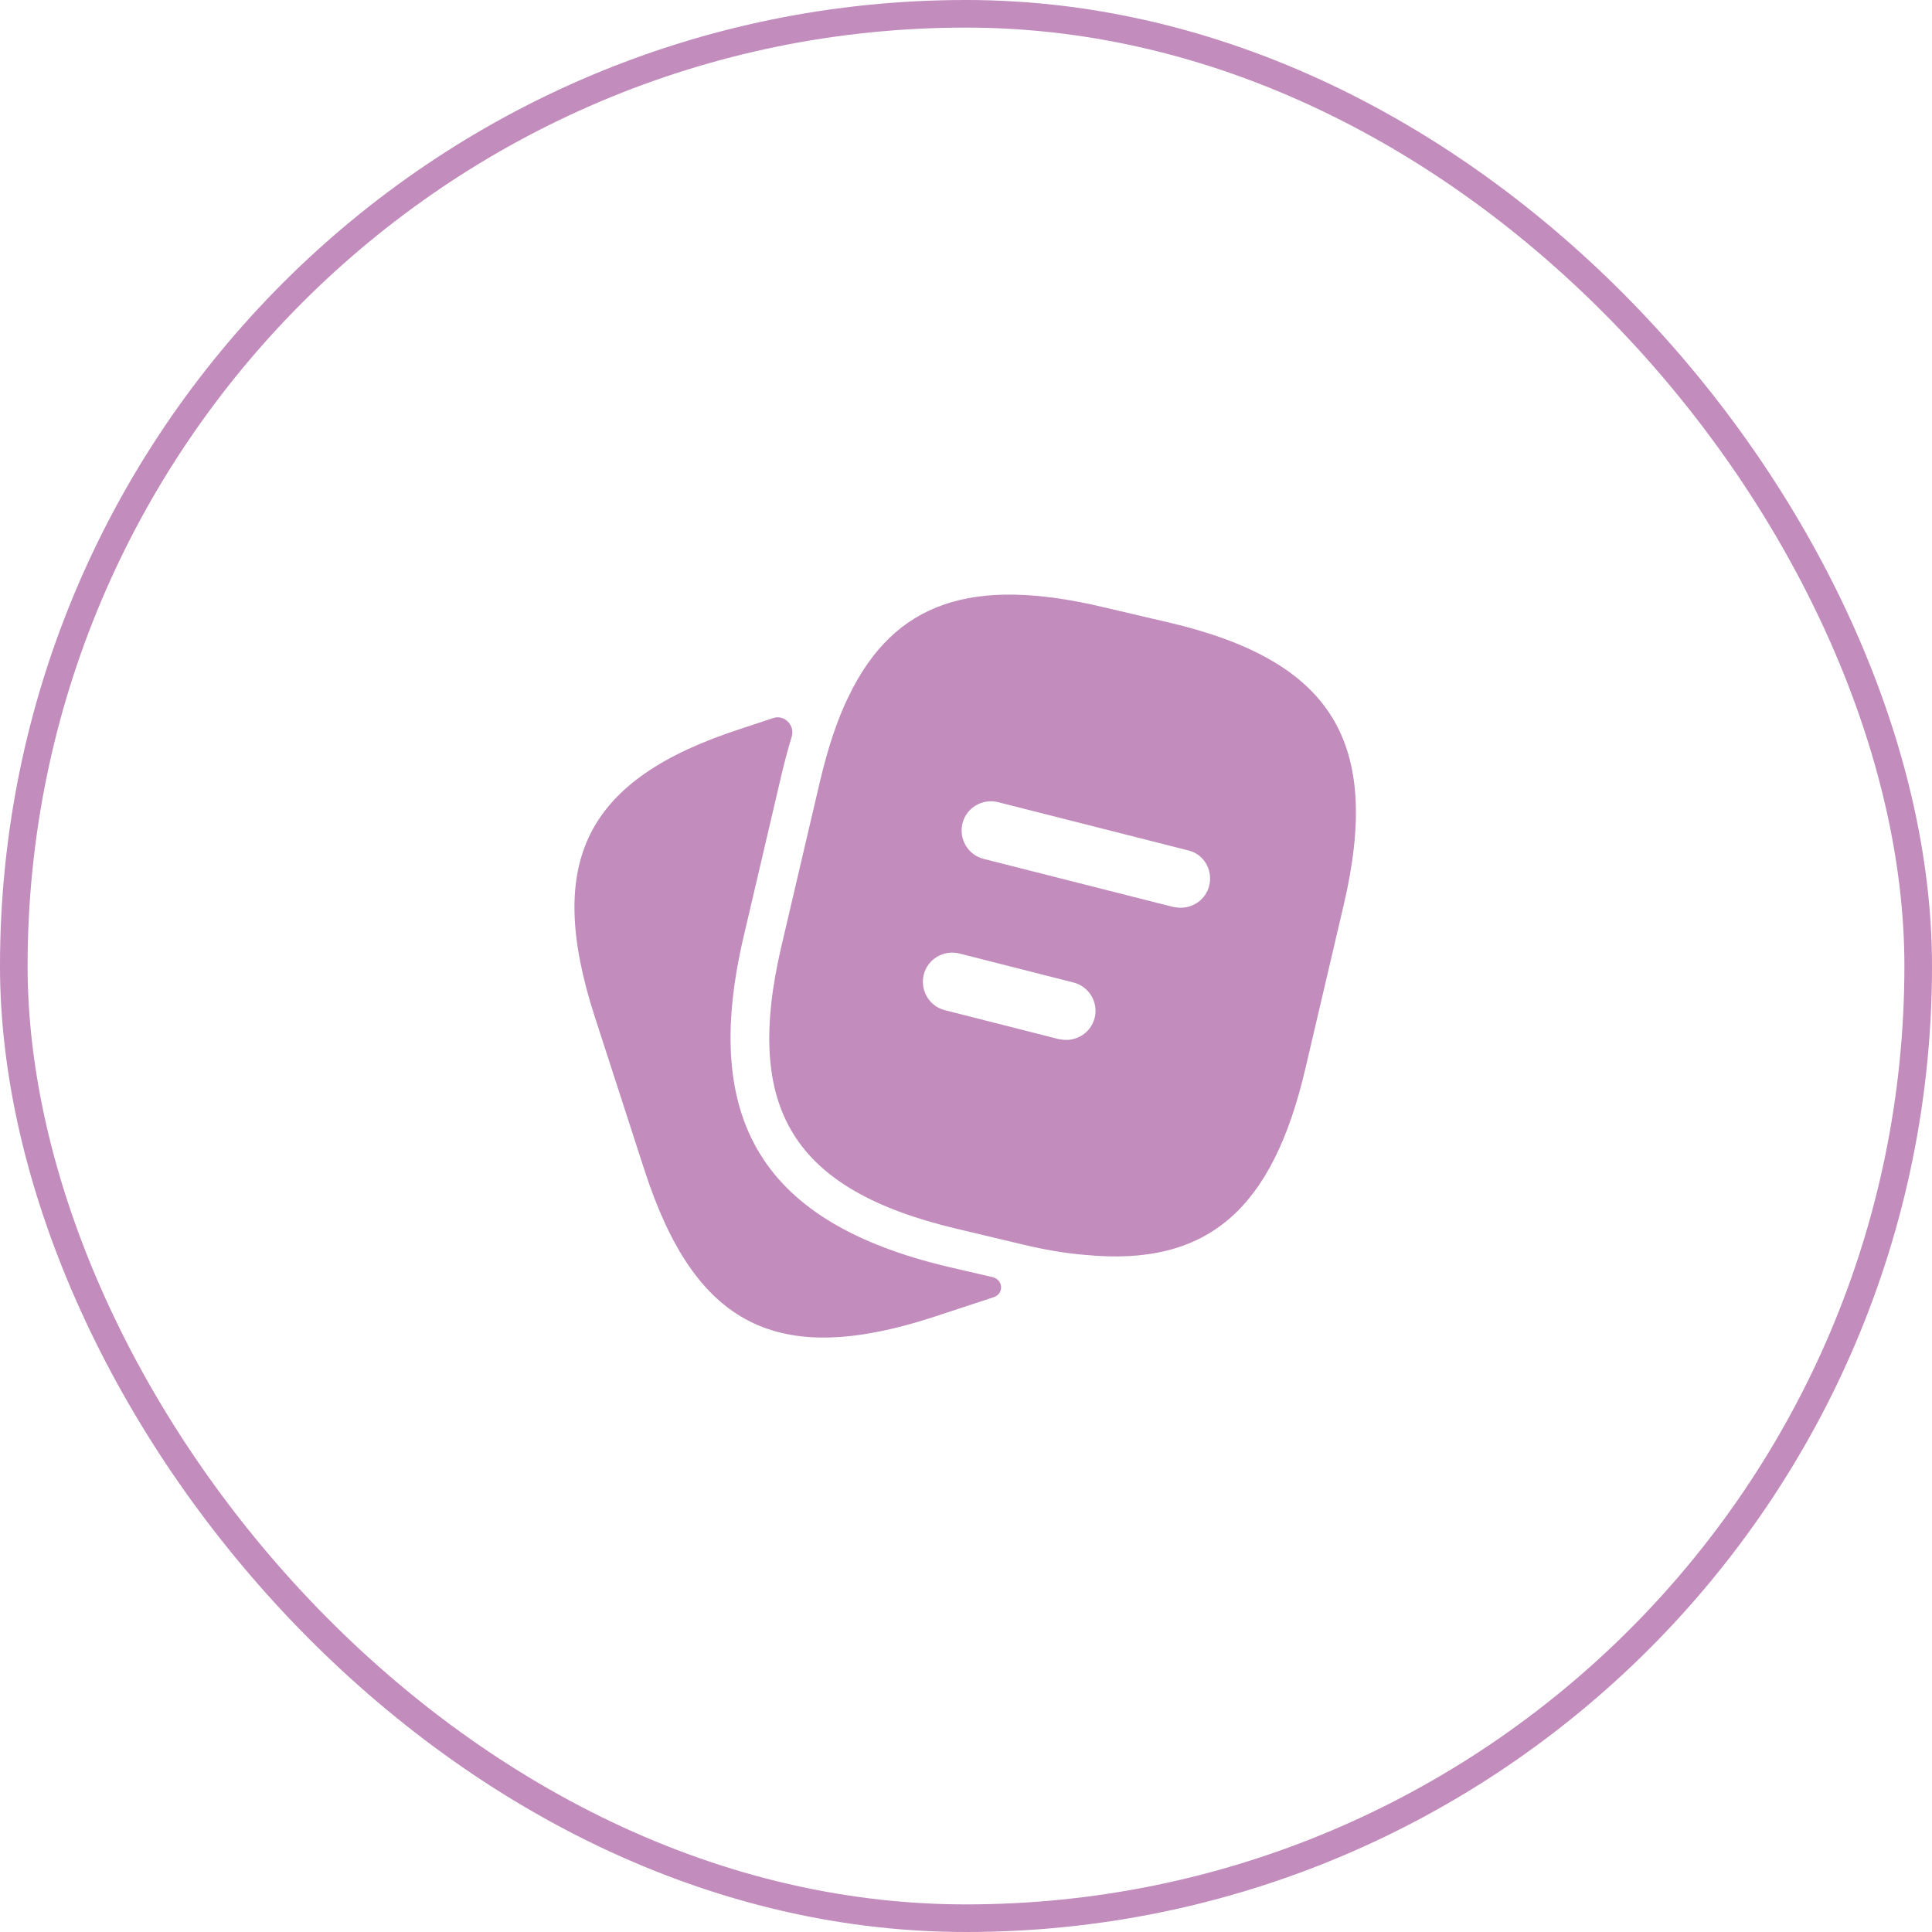
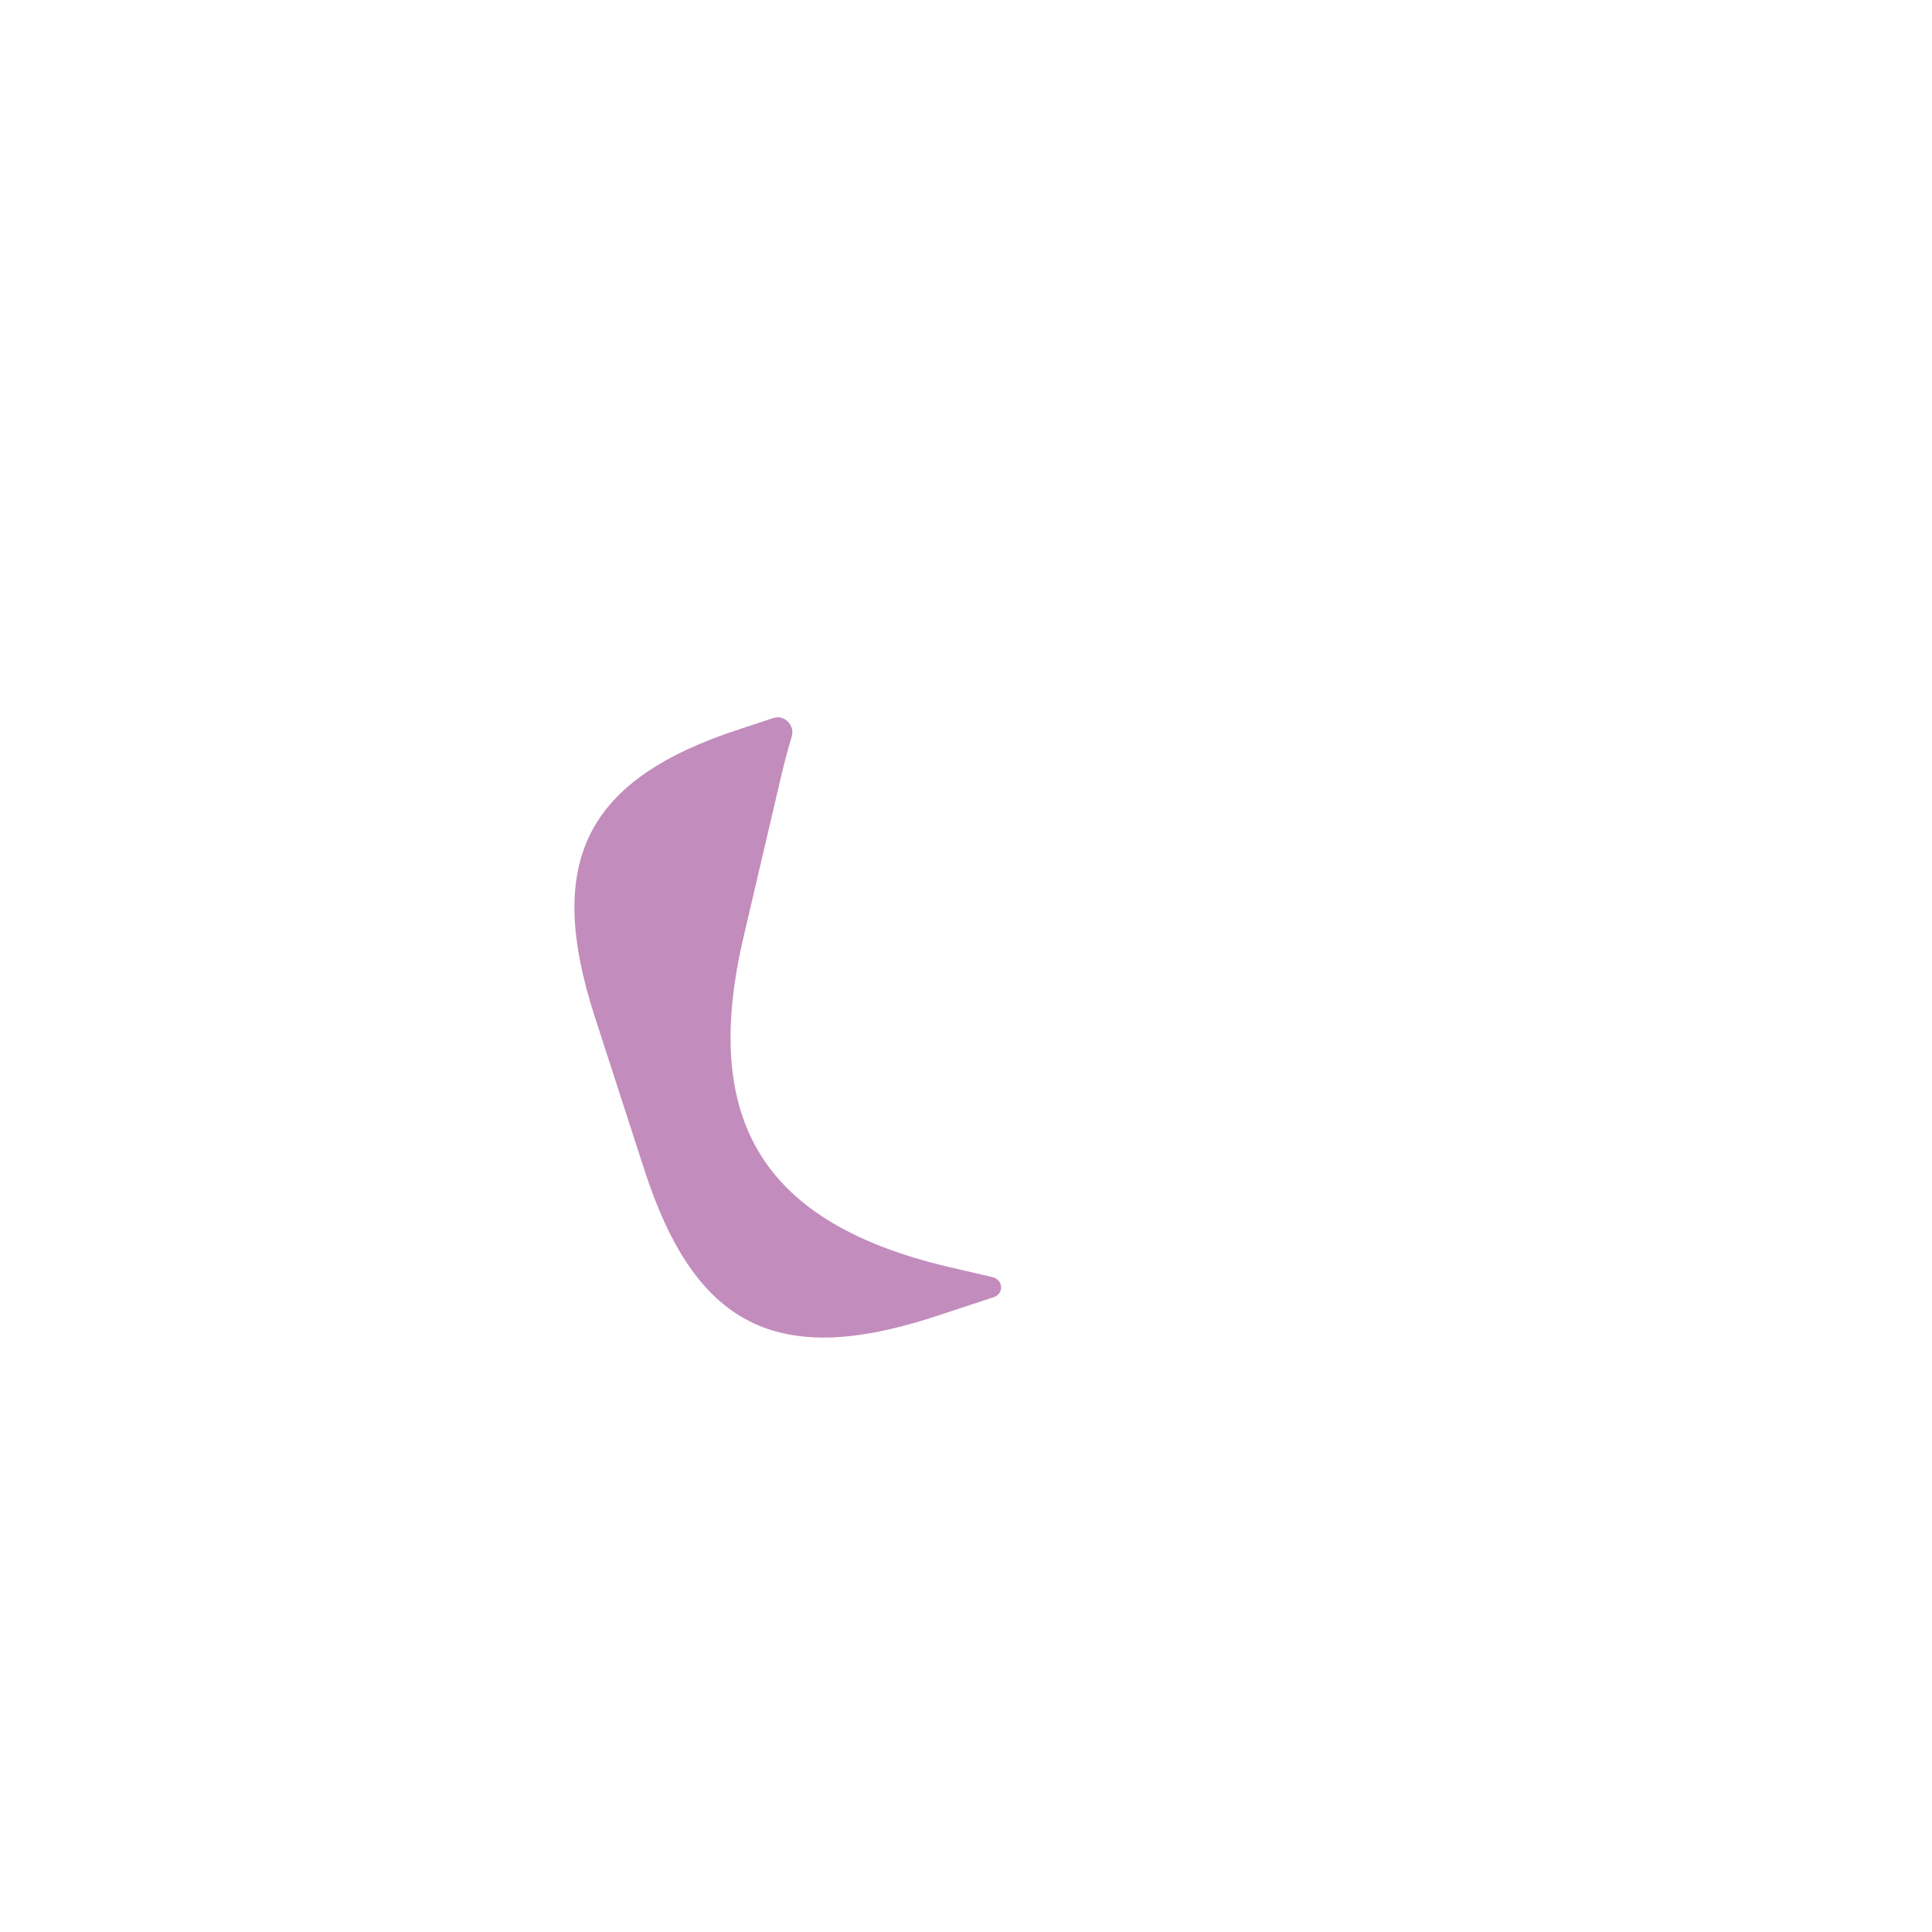
<svg xmlns="http://www.w3.org/2000/svg" width="70" height="70" viewBox="0 0 70 70" fill="none">
-   <rect x="0.5" y="0.5" width="69" height="69" rx="34.5" stroke="#C28CBD" />
  <path d="M35.96 46.273C36.349 46.363 36.385 46.873 36.006 46.999V46.999L33.767 47.736C28.143 49.55 25.183 48.034 23.355 42.41L21.542 36.814C19.728 31.189 21.23 28.215 26.854 26.401L28.02 26.015C28.423 25.882 28.81 26.284 28.686 26.69C28.559 27.103 28.441 27.546 28.328 28.016L26.939 33.952C25.381 40.624 27.662 44.308 34.334 45.895L35.96 46.273Z" fill="#C28CBD" />
-   <path d="M42.324 22.548L39.958 21.995C35.227 20.876 32.408 21.797 30.75 25.225C30.325 26.089 29.985 27.138 29.702 28.342L28.313 34.278C26.925 40.199 28.753 43.118 34.66 44.52L37.04 45.087C37.862 45.285 38.627 45.413 39.335 45.469C43.755 45.894 46.107 43.826 47.297 38.712L48.685 32.79C50.073 26.869 48.26 23.936 42.324 22.548ZM39.661 36.884C39.533 37.366 39.108 37.678 38.627 37.678C38.542 37.678 38.457 37.663 38.358 37.649L34.235 36.601C33.668 36.459 33.328 35.879 33.47 35.312C33.612 34.745 34.193 34.405 34.759 34.547L38.882 35.595C39.463 35.737 39.803 36.318 39.661 36.884ZM43.812 32.096C43.684 32.578 43.259 32.889 42.778 32.889C42.693 32.889 42.608 32.875 42.508 32.861L35.638 31.119C35.071 30.977 34.731 30.396 34.873 29.829C35.014 29.263 35.595 28.923 36.162 29.064L43.033 30.807C43.613 30.934 43.953 31.515 43.812 32.096Z" fill="#C28CBD" />
</svg>